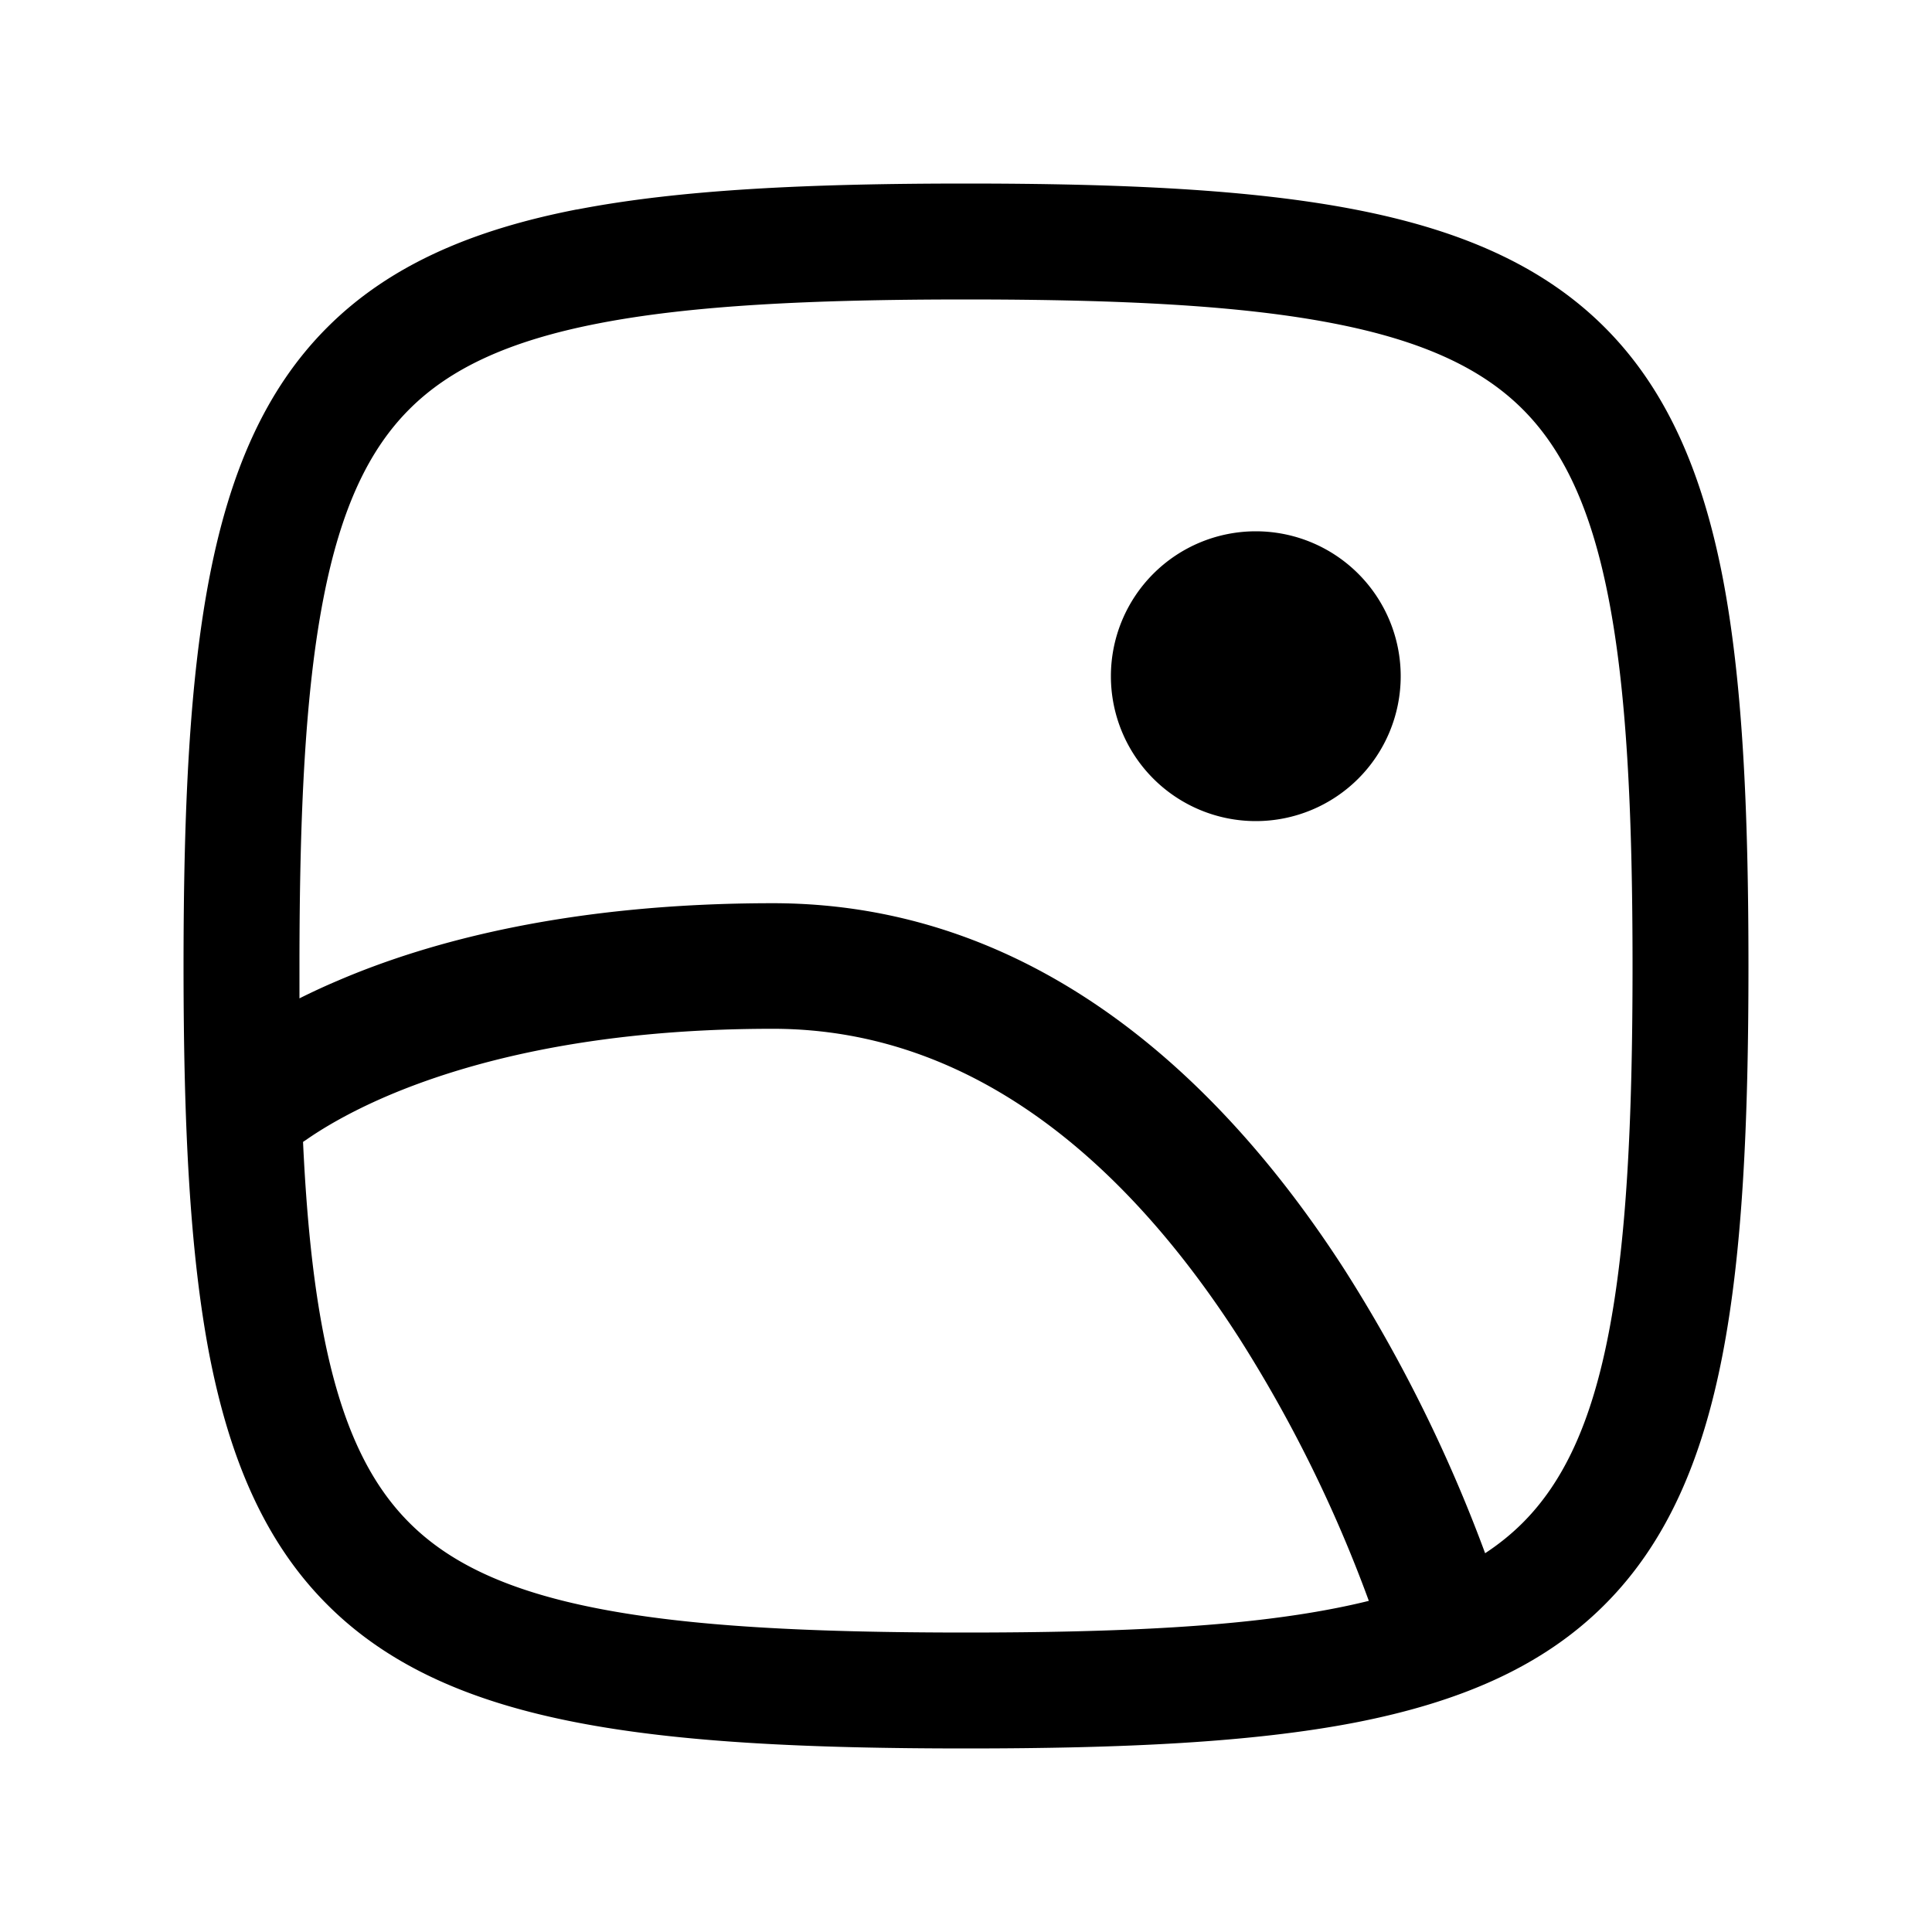
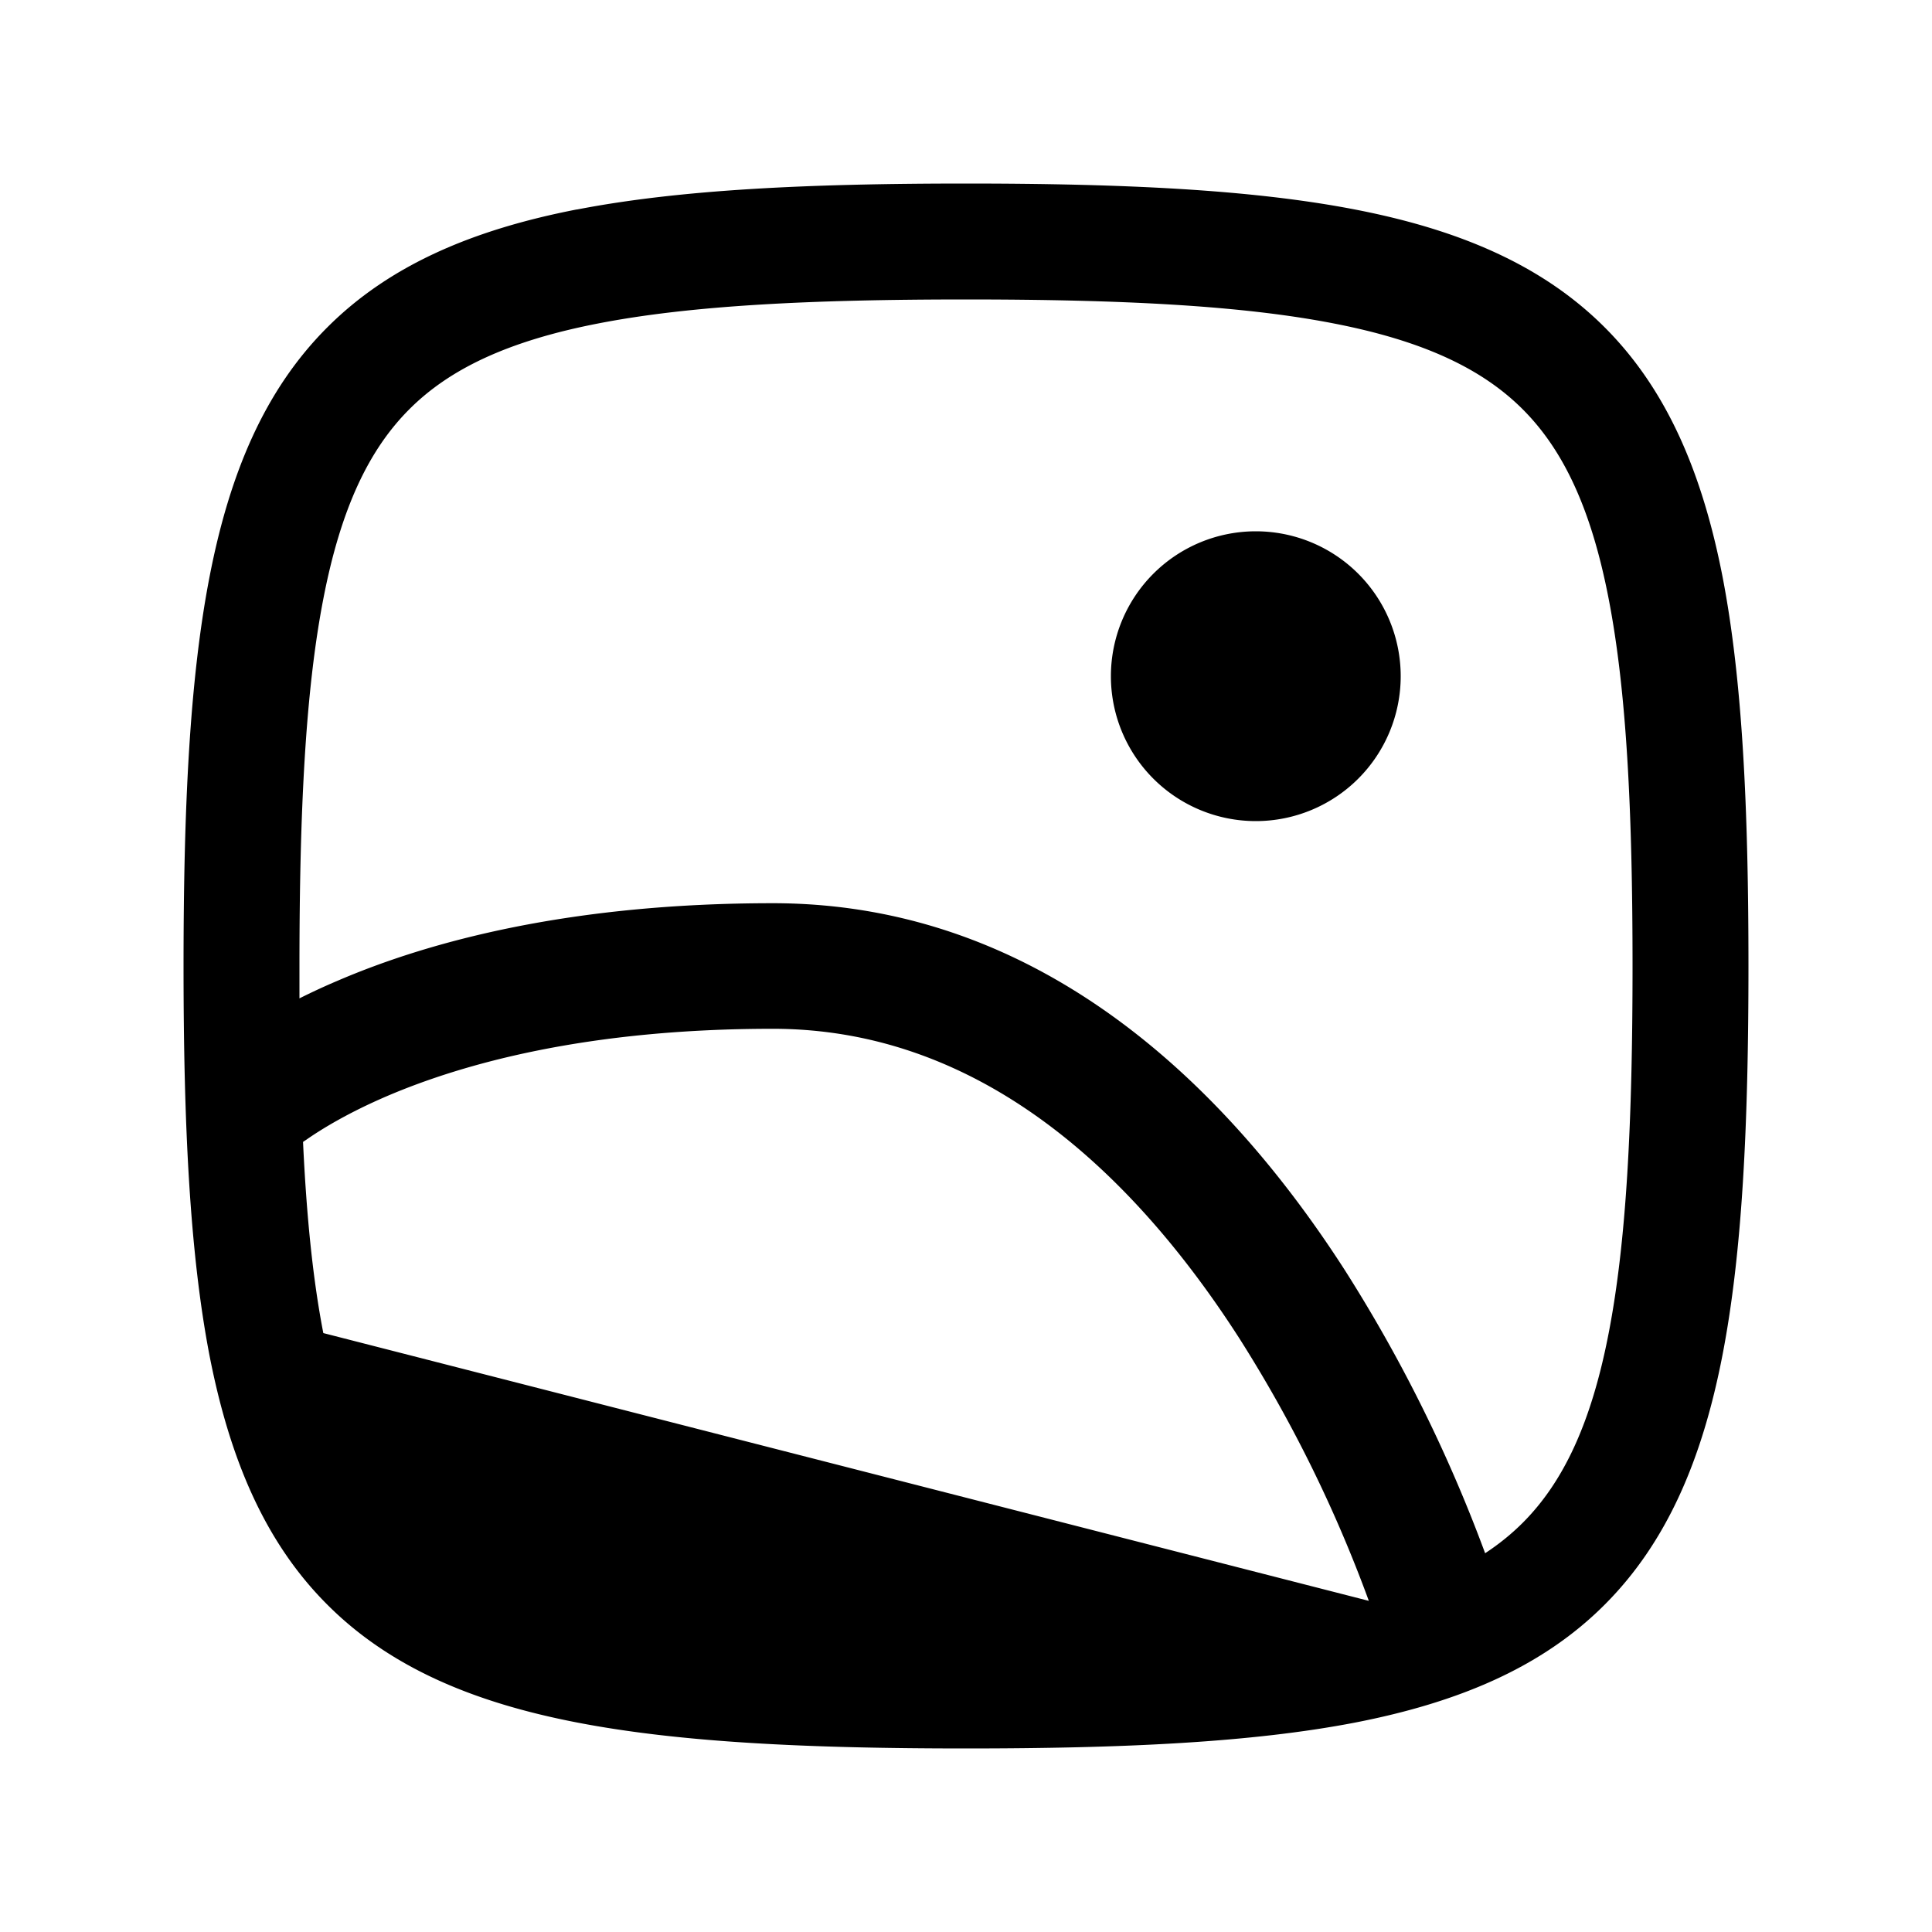
<svg xmlns="http://www.w3.org/2000/svg" width="20" height="20" fill="none" viewBox="0 0 20 20">
-   <path fill="currentColor" fill-rule="evenodd" d="M3.347 6.2C3.163 7.148 3.1 8.381 3.1 10v.335c.12-.06.252-.122.394-.182C4.454 9.74 5.916 9.35 8 9.35c2.838 0 4.758 1.989 5.922 3.799a15.39 15.39 0 0 1 1.452 2.93c.146-.096.275-.201.39-.316.415-.416.707-1.021.889-1.963.184-.948.247-2.181.247-3.8 0-1.619-.063-2.852-.247-3.8-.182-.942-.474-1.547-.89-1.963-.416-.416-1.021-.708-1.963-.89-.948-.184-2.181-.247-3.8-.247-1.62 0-2.852.063-3.8.247-.942.182-1.548.474-1.963.89-.416.416-.708 1.021-.89 1.963Zm0 7.6c-.108-.555-.174-1.208-.21-1.979l.03-.02c.169-.118.443-.284.839-.454.79-.338 2.077-.697 3.994-.697 2.162 0 3.742 1.512 4.828 3.202a14.094 14.094 0 0 1 1.342 2.72c-.117.029-.24.056-.37.081-.948.184-2.181.247-3.8.247-1.62 0-2.852-.063-3.8-.247-.942-.182-1.548-.474-1.963-.89-.416-.416-.708-1.021-.89-1.963ZM5.972 2.169C7.039 1.962 8.369 1.9 10 1.9c1.63 0 2.96.062 4.028.269 1.074.208 1.937.573 2.584 1.22.646.646 1.011 1.51 1.22 2.583.206 1.067.268 2.397.268 4.028 0 1.631-.062 2.96-.269 4.028-.208 1.074-.573 1.937-1.22 2.584-.646.647-1.51 1.011-2.583 1.22-1.067.206-2.397.268-4.028.268-1.631 0-2.96-.062-4.028-.269-1.074-.208-1.937-.572-2.584-1.22-.647-.646-1.011-1.51-1.22-2.583C1.963 12.961 1.9 11.631 1.9 10c0-1.631.062-2.96.269-4.028.208-1.074.572-1.937 1.22-2.584.646-.646 1.509-1.011 2.583-1.22ZM13 8.5a1.5 1.5 0 1 0 0-3 1.5 1.5 0 0 0 0 3Z" clip-rule="evenodd" />
+   <path fill="currentColor" fill-rule="evenodd" d="M3.347 6.2C3.163 7.148 3.1 8.381 3.1 10v.335c.12-.06.252-.122.394-.182C4.454 9.74 5.916 9.35 8 9.35c2.838 0 4.758 1.989 5.922 3.799a15.39 15.39 0 0 1 1.452 2.93c.146-.096.275-.201.39-.316.415-.416.707-1.021.889-1.963.184-.948.247-2.181.247-3.8 0-1.619-.063-2.852-.247-3.8-.182-.942-.474-1.547-.89-1.963-.416-.416-1.021-.708-1.963-.89-.948-.184-2.181-.247-3.8-.247-1.62 0-2.852.063-3.8.247-.942.182-1.548.474-1.963.89-.416.416-.708 1.021-.89 1.963Zm0 7.6c-.108-.555-.174-1.208-.21-1.979l.03-.02c.169-.118.443-.284.839-.454.79-.338 2.077-.697 3.994-.697 2.162 0 3.742 1.512 4.828 3.202a14.094 14.094 0 0 1 1.342 2.72ZM5.972 2.169C7.039 1.962 8.369 1.9 10 1.9c1.63 0 2.96.062 4.028.269 1.074.208 1.937.573 2.584 1.22.646.646 1.011 1.51 1.22 2.583.206 1.067.268 2.397.268 4.028 0 1.631-.062 2.96-.269 4.028-.208 1.074-.573 1.937-1.22 2.584-.646.647-1.51 1.011-2.583 1.22-1.067.206-2.397.268-4.028.268-1.631 0-2.96-.062-4.028-.269-1.074-.208-1.937-.572-2.584-1.22-.647-.646-1.011-1.51-1.22-2.583C1.963 12.961 1.9 11.631 1.9 10c0-1.631.062-2.96.269-4.028.208-1.074.572-1.937 1.22-2.584.646-.646 1.509-1.011 2.583-1.22ZM13 8.5a1.5 1.5 0 1 0 0-3 1.5 1.5 0 0 0 0 3Z" clip-rule="evenodd" />
</svg>